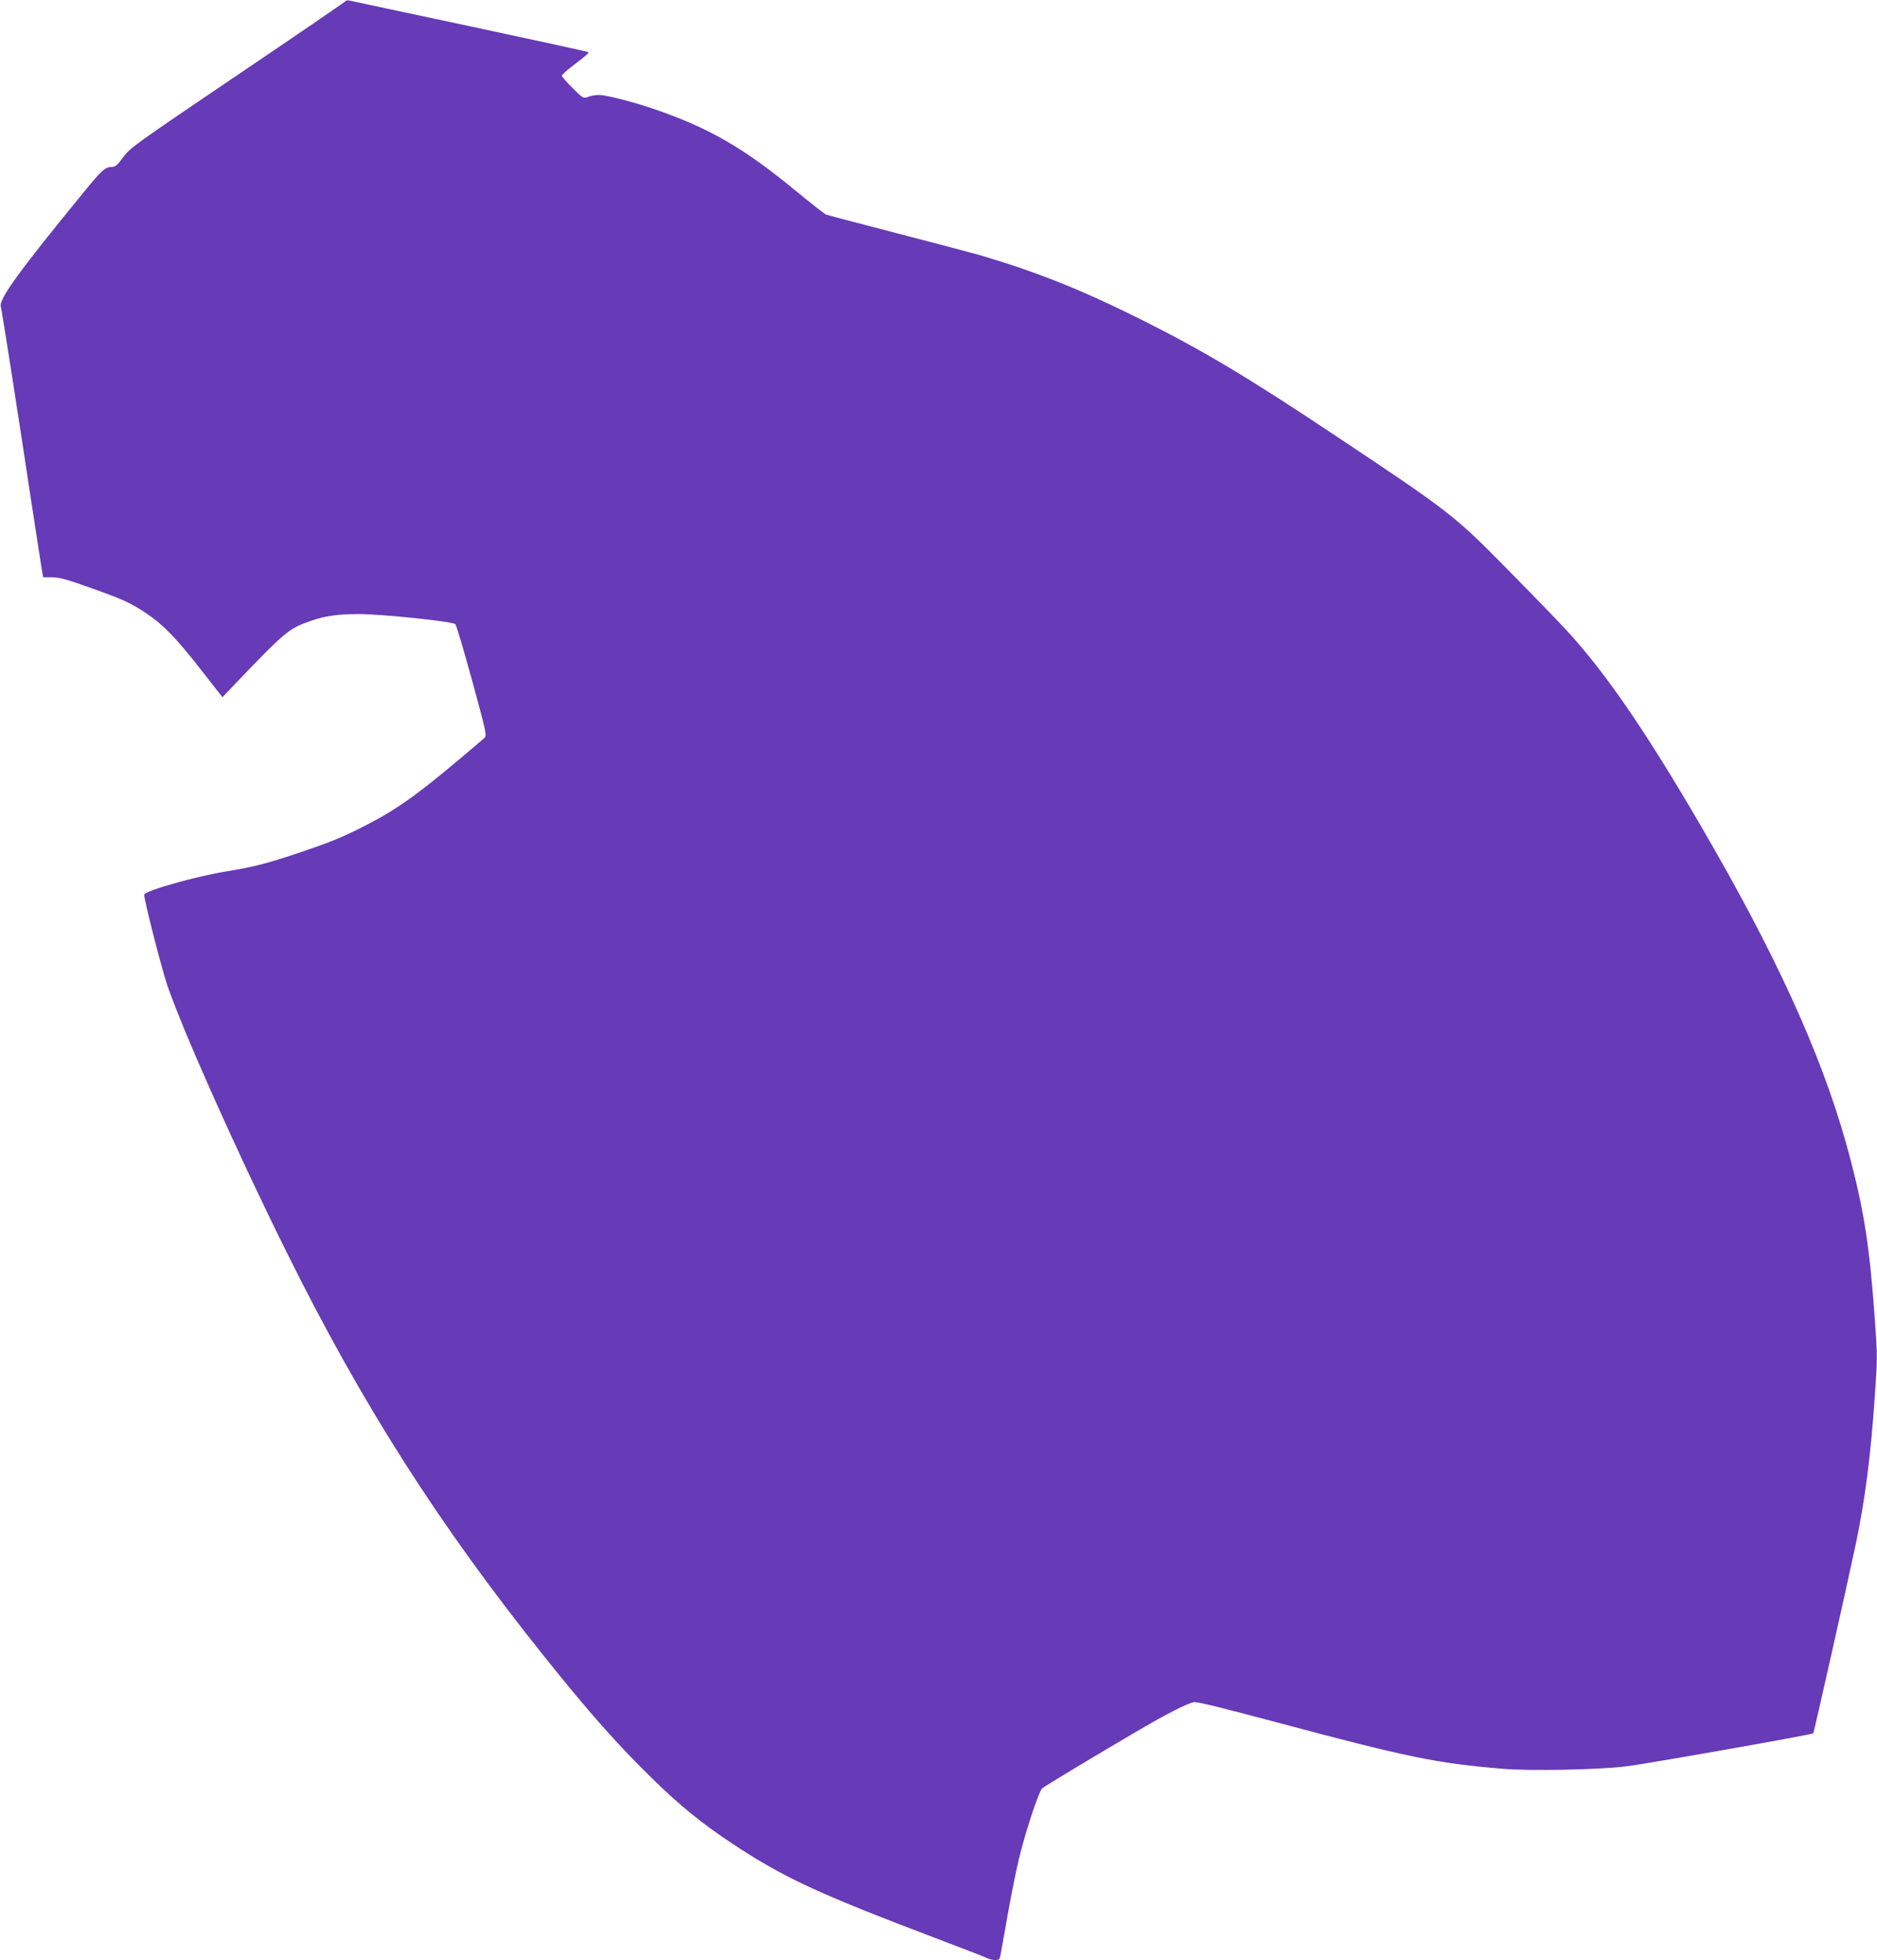
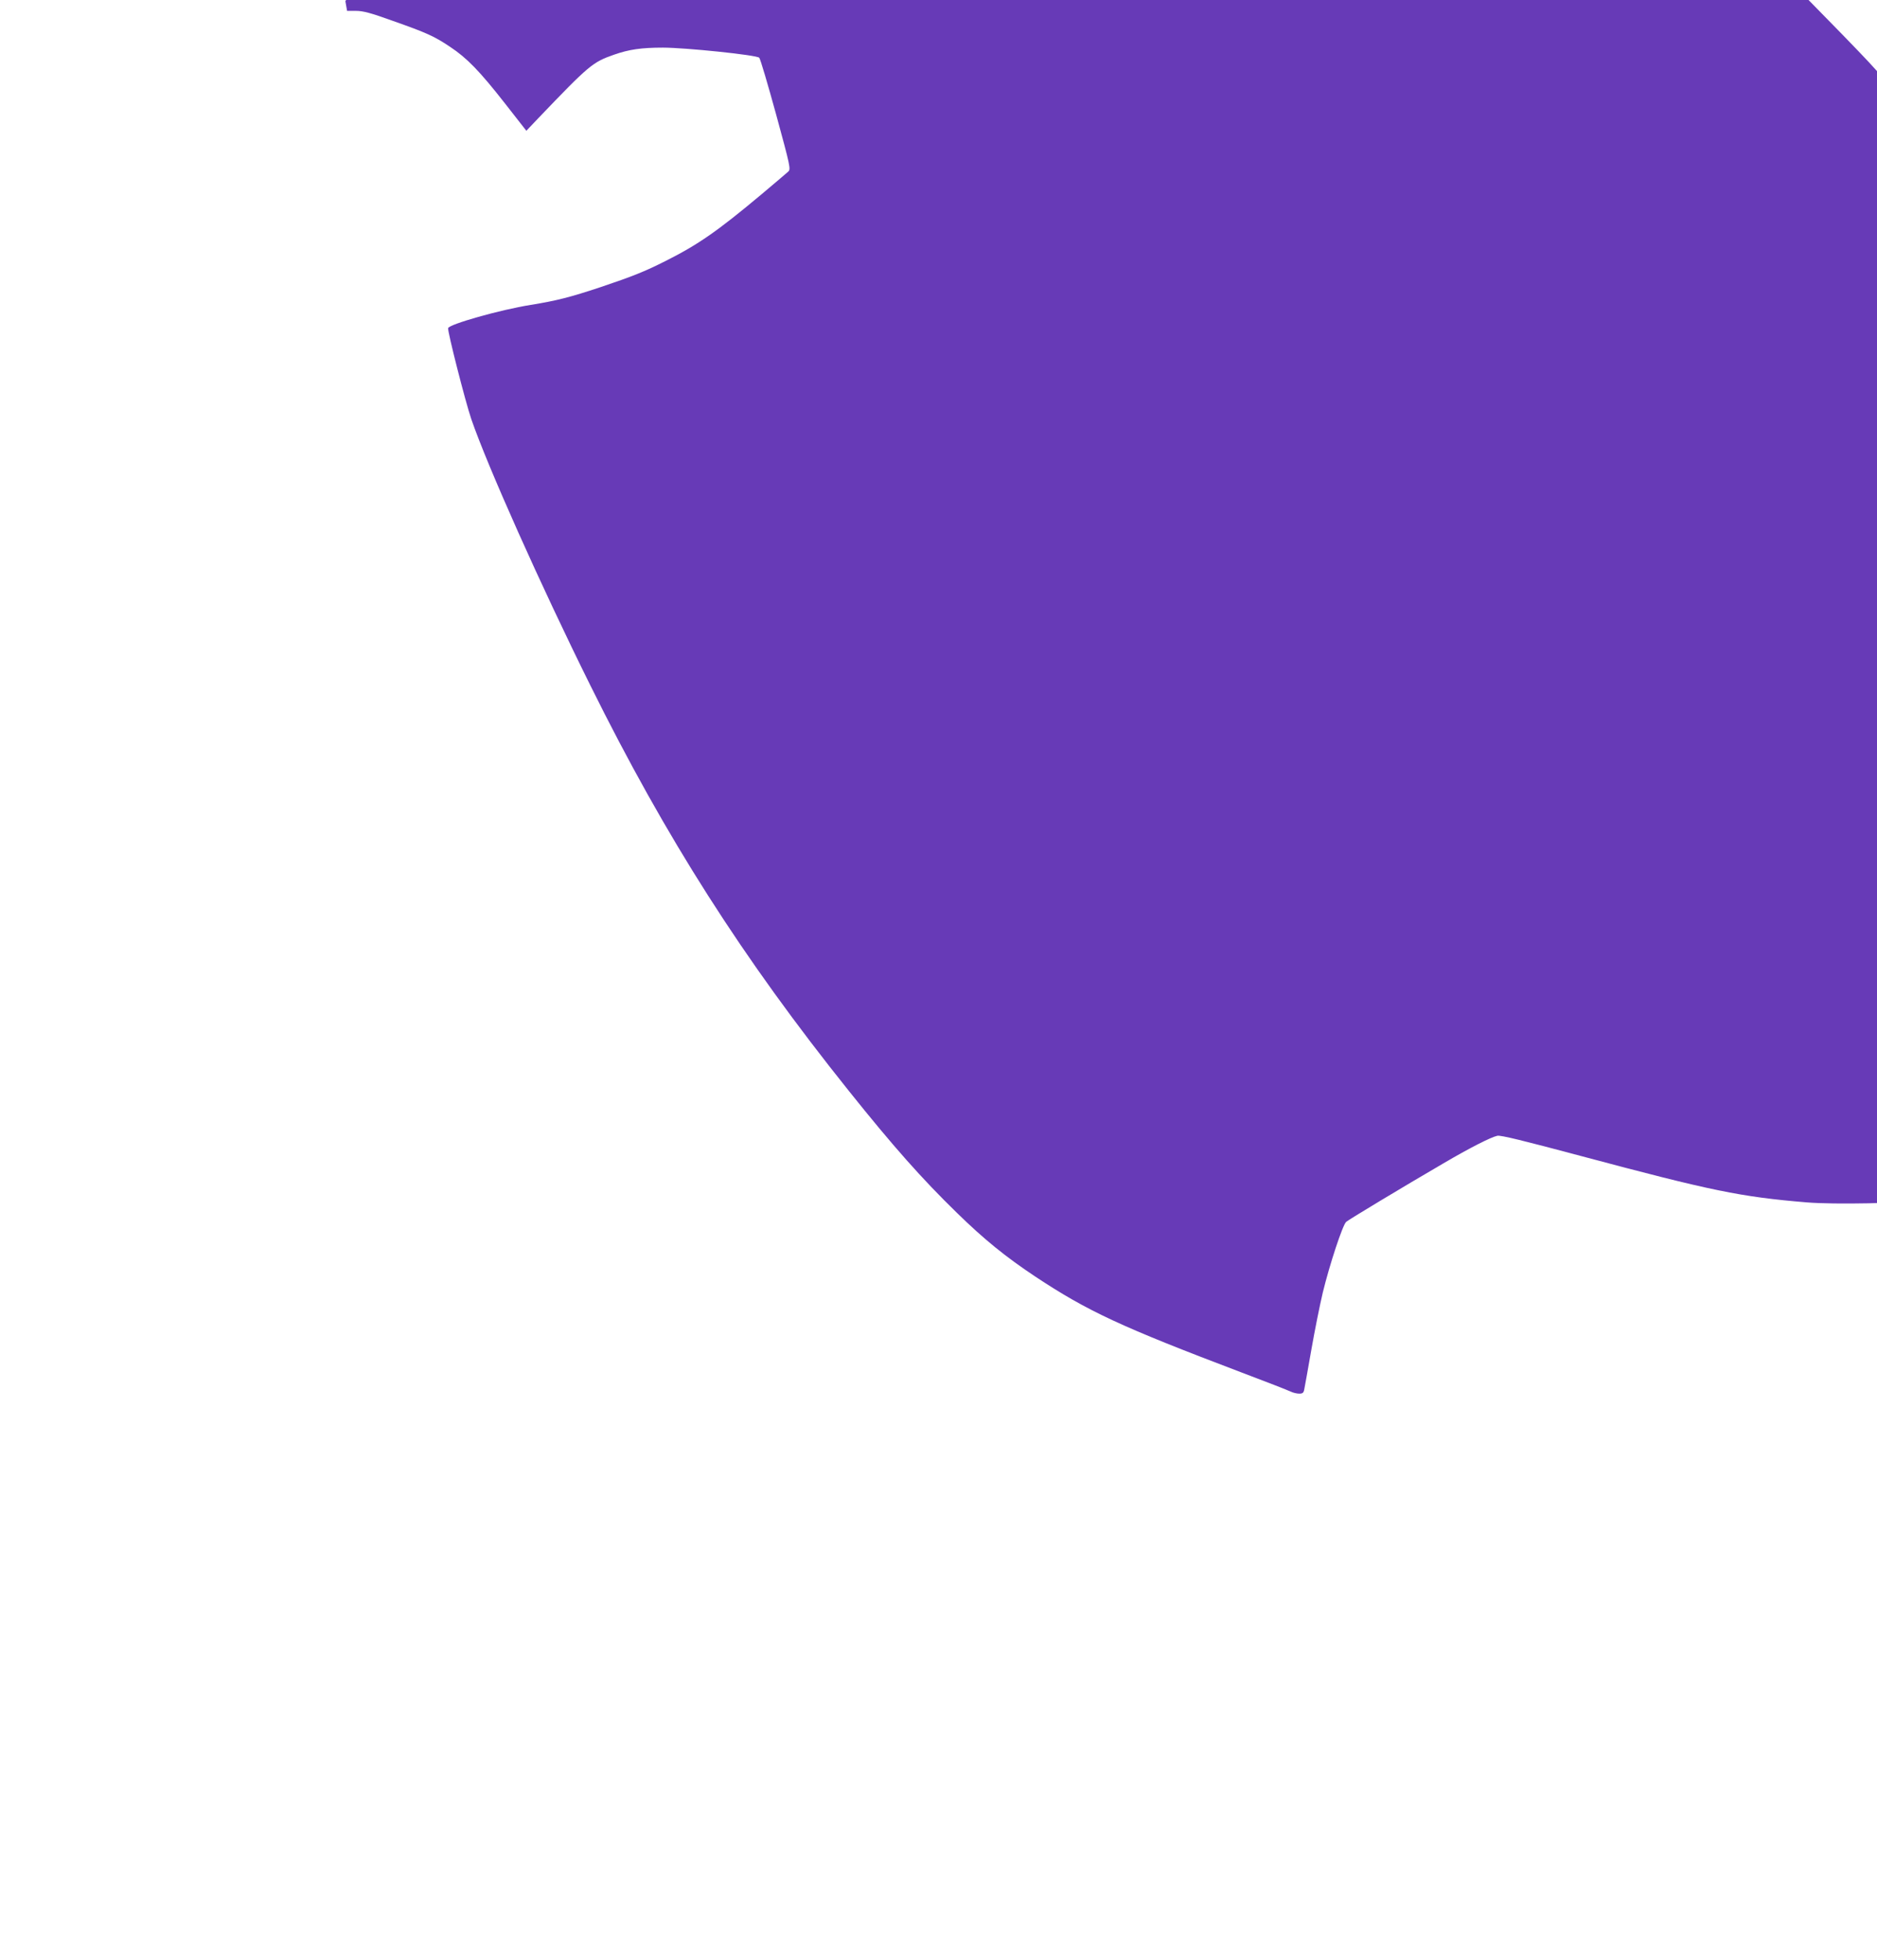
<svg xmlns="http://www.w3.org/2000/svg" version="1.0" width="1226pt" height="1280pt" viewBox="0 0 1226 1280" preserveAspectRatio="xMidYMid meet">
  <g transform="translate(0,1280) scale(0.1,-0.1)" fill="#673ab7" stroke="none">
-     <path d="M2256 12792 c-3 -5 -320 -222 -705 -482 -666 -450 -701 -475 -746 -536 -37 -51 -52 -64 -73 -64 -45 0 -66 -19 -189 -170 -415 -506 -550 -693 -538 -740 8 -31 111 -689 194 -1240 34 -223 67 -433 72 -467 l11 -63 58 0 c46 0 96 -13 240 -65 224 -79 272 -101 375 -170 110 -73 192 -157 358 -369 l140 -179 76 80 c336 351 357 368 497 417 97 34 178 46 319 46 145 0 612 -48 629 -66 7 -6 56 -173 110 -369 94 -345 97 -359 79 -375 -10 -9 -88 -76 -173 -147 -290 -243 -416 -330 -629 -437 -137 -69 -215 -100 -423 -170 -199 -66 -284 -88 -456 -116 -201 -32 -535 -127 -540 -152 -4 -23 112 -478 151 -593 106 -308 454 -1087 778 -1740 494 -997 994 -1781 1690 -2650 288 -360 476 -572 705 -795 176 -172 318 -287 509 -414 344 -228 562 -329 1345 -626 162 -61 308 -118 324 -126 16 -8 42 -14 57 -14 22 0 29 5 33 28 3 15 24 130 46 257 22 126 56 295 75 375 44 181 130 443 153 462 17 15 369 227 635 382 172 101 310 171 352 180 22 5 171 -32 550 -133 850 -227 1039 -266 1472 -302 184 -15 623 -6 803 16 133 16 1216 207 1224 216 4 4 222 973 276 1229 62 294 99 580 126 977 17 239 17 264 0 495 -33 464 -68 695 -157 1038 -155 599 -432 1229 -892 2035 -410 716 -702 1148 -977 1442 -71 76 -250 260 -397 409 -325 329 -363 358 -1093 844 -580 387 -877 564 -1288 769 -377 188 -670 305 -1042 415 -47 13 -287 77 -535 141 -247 64 -459 120 -470 124 -11 5 -103 77 -205 161 -338 278 -565 408 -930 532 -137 46 -302 88 -349 88 -19 0 -50 -5 -68 -12 -33 -12 -34 -12 -103 57 -39 38 -70 75 -70 81 0 7 41 42 90 79 50 37 88 70 85 74 -4 3 -352 79 -773 169 -422 90 -777 165 -788 168 -12 3 -24 1 -28 -4z" />
+     <path d="M2256 12792 l11 -63 58 0 c46 0 96 -13 240 -65 224 -79 272 -101 375 -170 110 -73 192 -157 358 -369 l140 -179 76 80 c336 351 357 368 497 417 97 34 178 46 319 46 145 0 612 -48 629 -66 7 -6 56 -173 110 -369 94 -345 97 -359 79 -375 -10 -9 -88 -76 -173 -147 -290 -243 -416 -330 -629 -437 -137 -69 -215 -100 -423 -170 -199 -66 -284 -88 -456 -116 -201 -32 -535 -127 -540 -152 -4 -23 112 -478 151 -593 106 -308 454 -1087 778 -1740 494 -997 994 -1781 1690 -2650 288 -360 476 -572 705 -795 176 -172 318 -287 509 -414 344 -228 562 -329 1345 -626 162 -61 308 -118 324 -126 16 -8 42 -14 57 -14 22 0 29 5 33 28 3 15 24 130 46 257 22 126 56 295 75 375 44 181 130 443 153 462 17 15 369 227 635 382 172 101 310 171 352 180 22 5 171 -32 550 -133 850 -227 1039 -266 1472 -302 184 -15 623 -6 803 16 133 16 1216 207 1224 216 4 4 222 973 276 1229 62 294 99 580 126 977 17 239 17 264 0 495 -33 464 -68 695 -157 1038 -155 599 -432 1229 -892 2035 -410 716 -702 1148 -977 1442 -71 76 -250 260 -397 409 -325 329 -363 358 -1093 844 -580 387 -877 564 -1288 769 -377 188 -670 305 -1042 415 -47 13 -287 77 -535 141 -247 64 -459 120 -470 124 -11 5 -103 77 -205 161 -338 278 -565 408 -930 532 -137 46 -302 88 -349 88 -19 0 -50 -5 -68 -12 -33 -12 -34 -12 -103 57 -39 38 -70 75 -70 81 0 7 41 42 90 79 50 37 88 70 85 74 -4 3 -352 79 -773 169 -422 90 -777 165 -788 168 -12 3 -24 1 -28 -4z" />
  </g>
</svg>